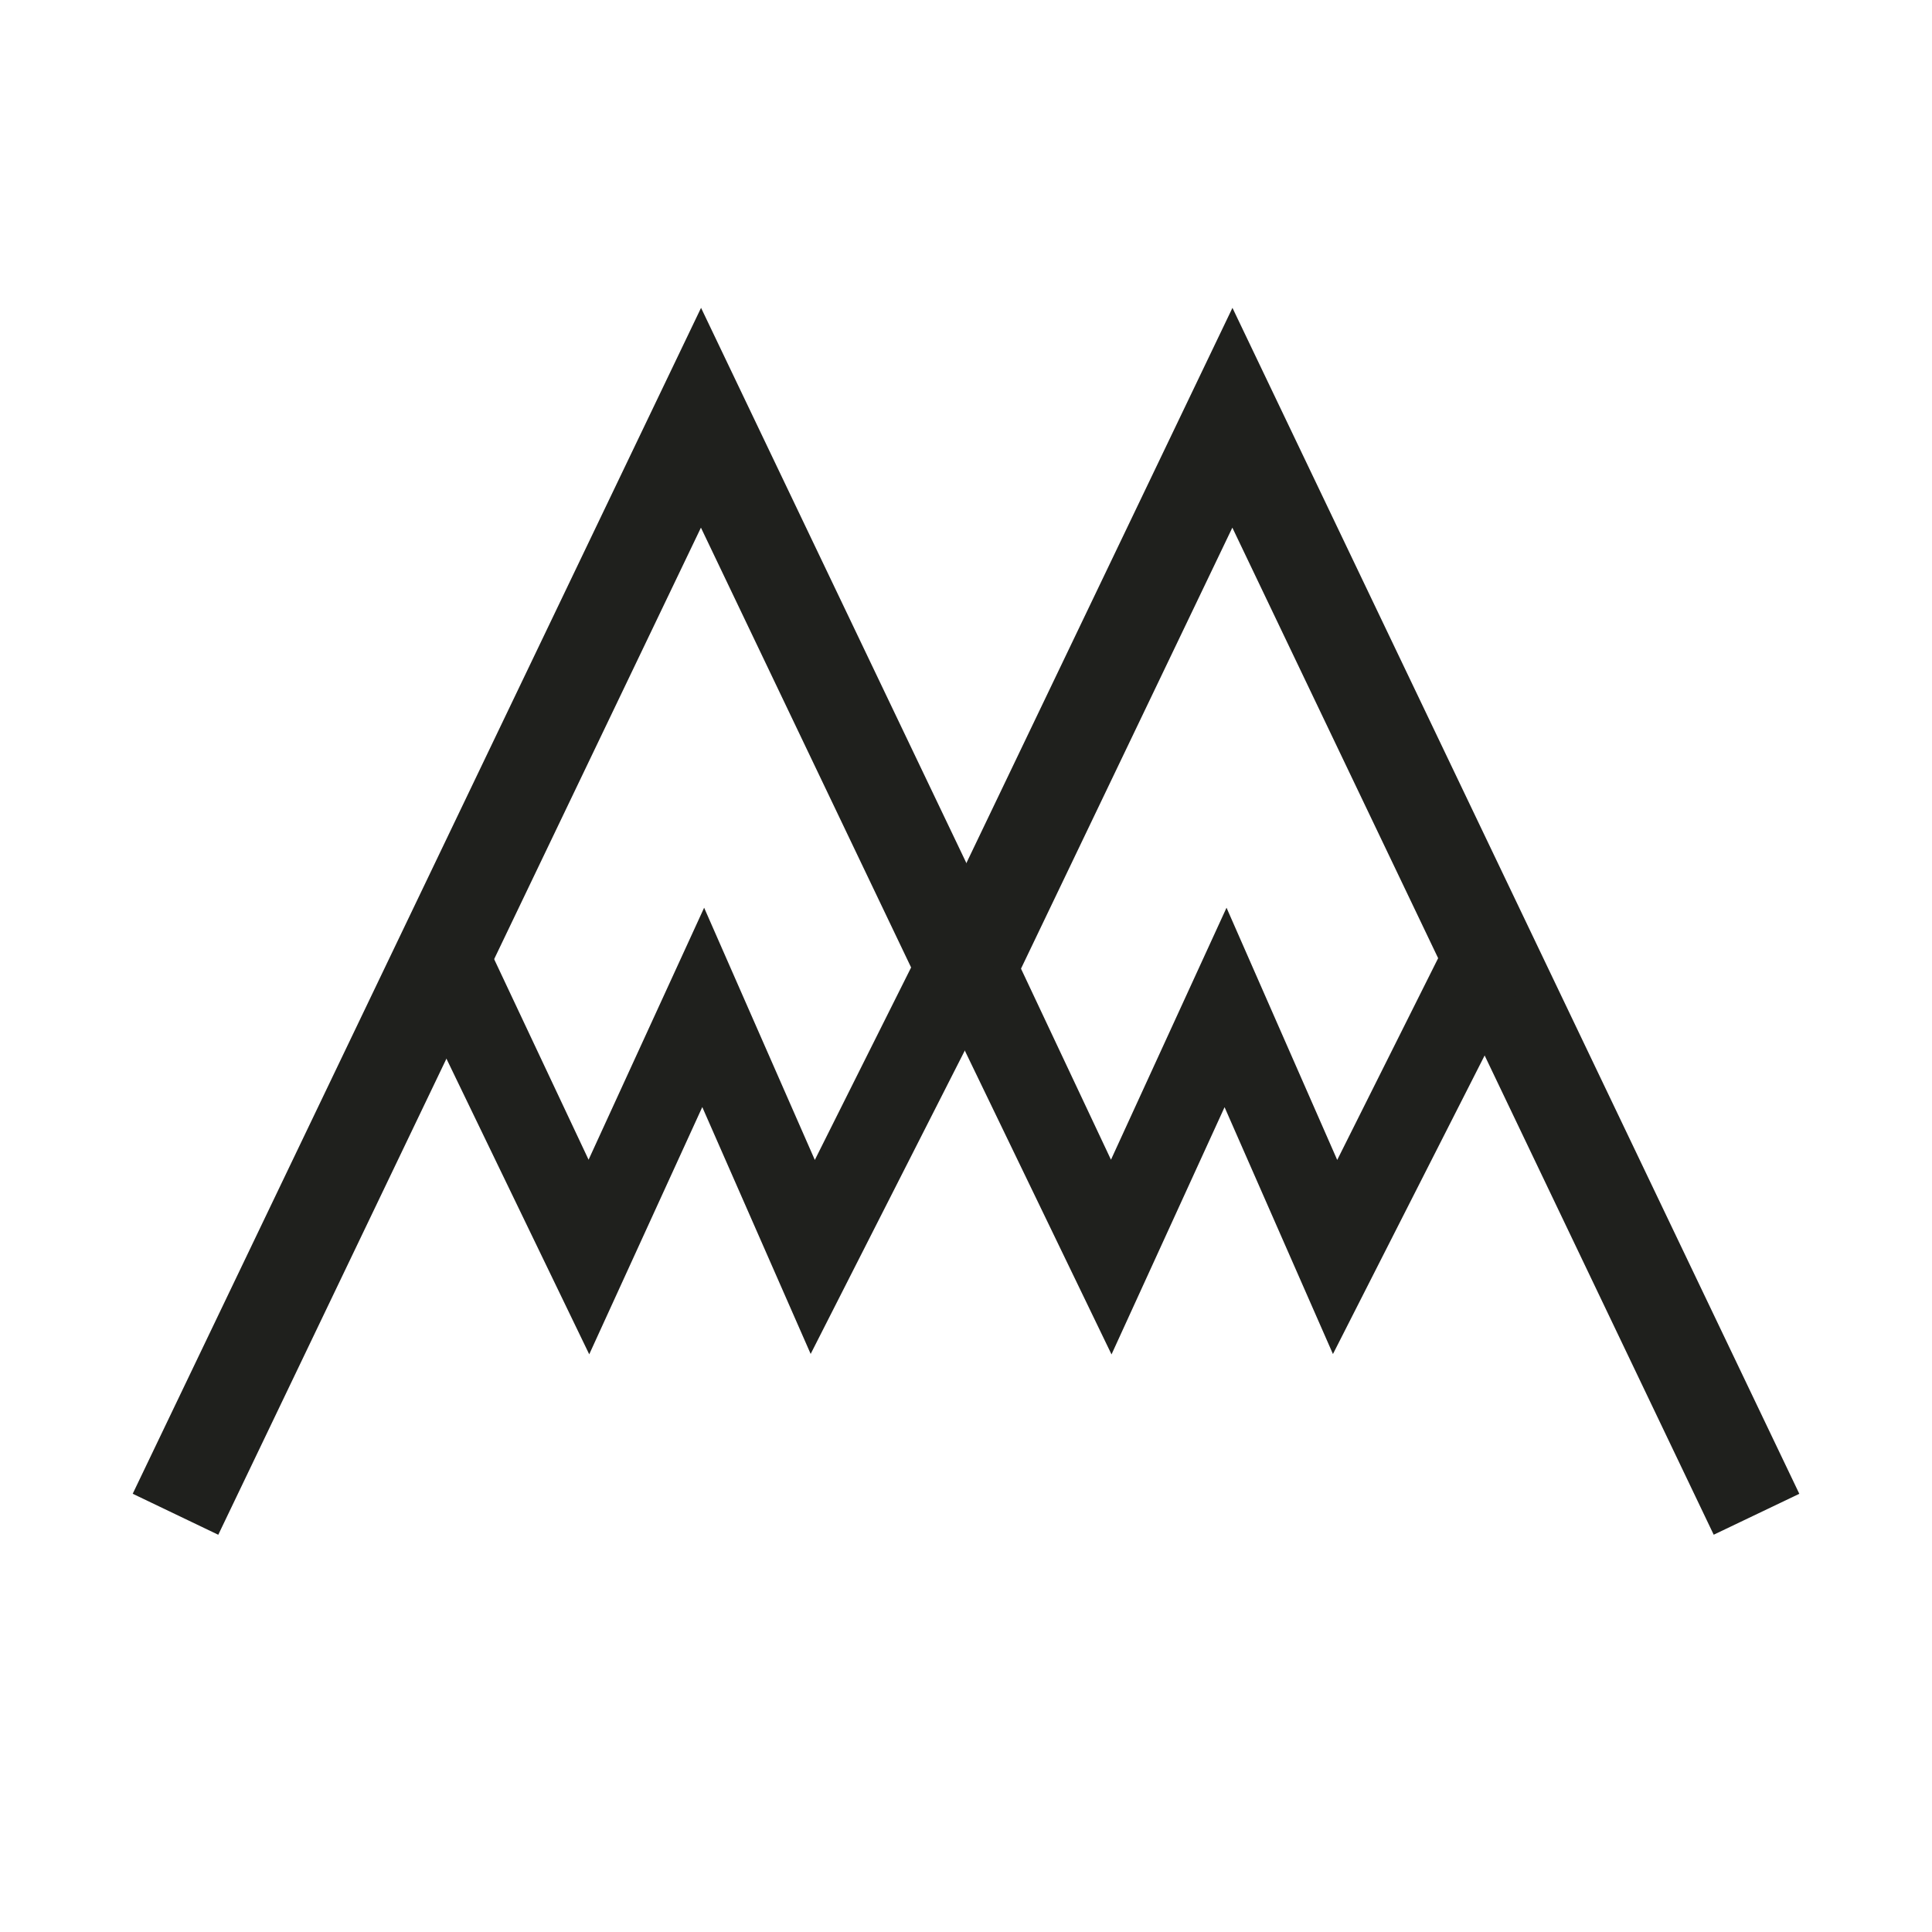
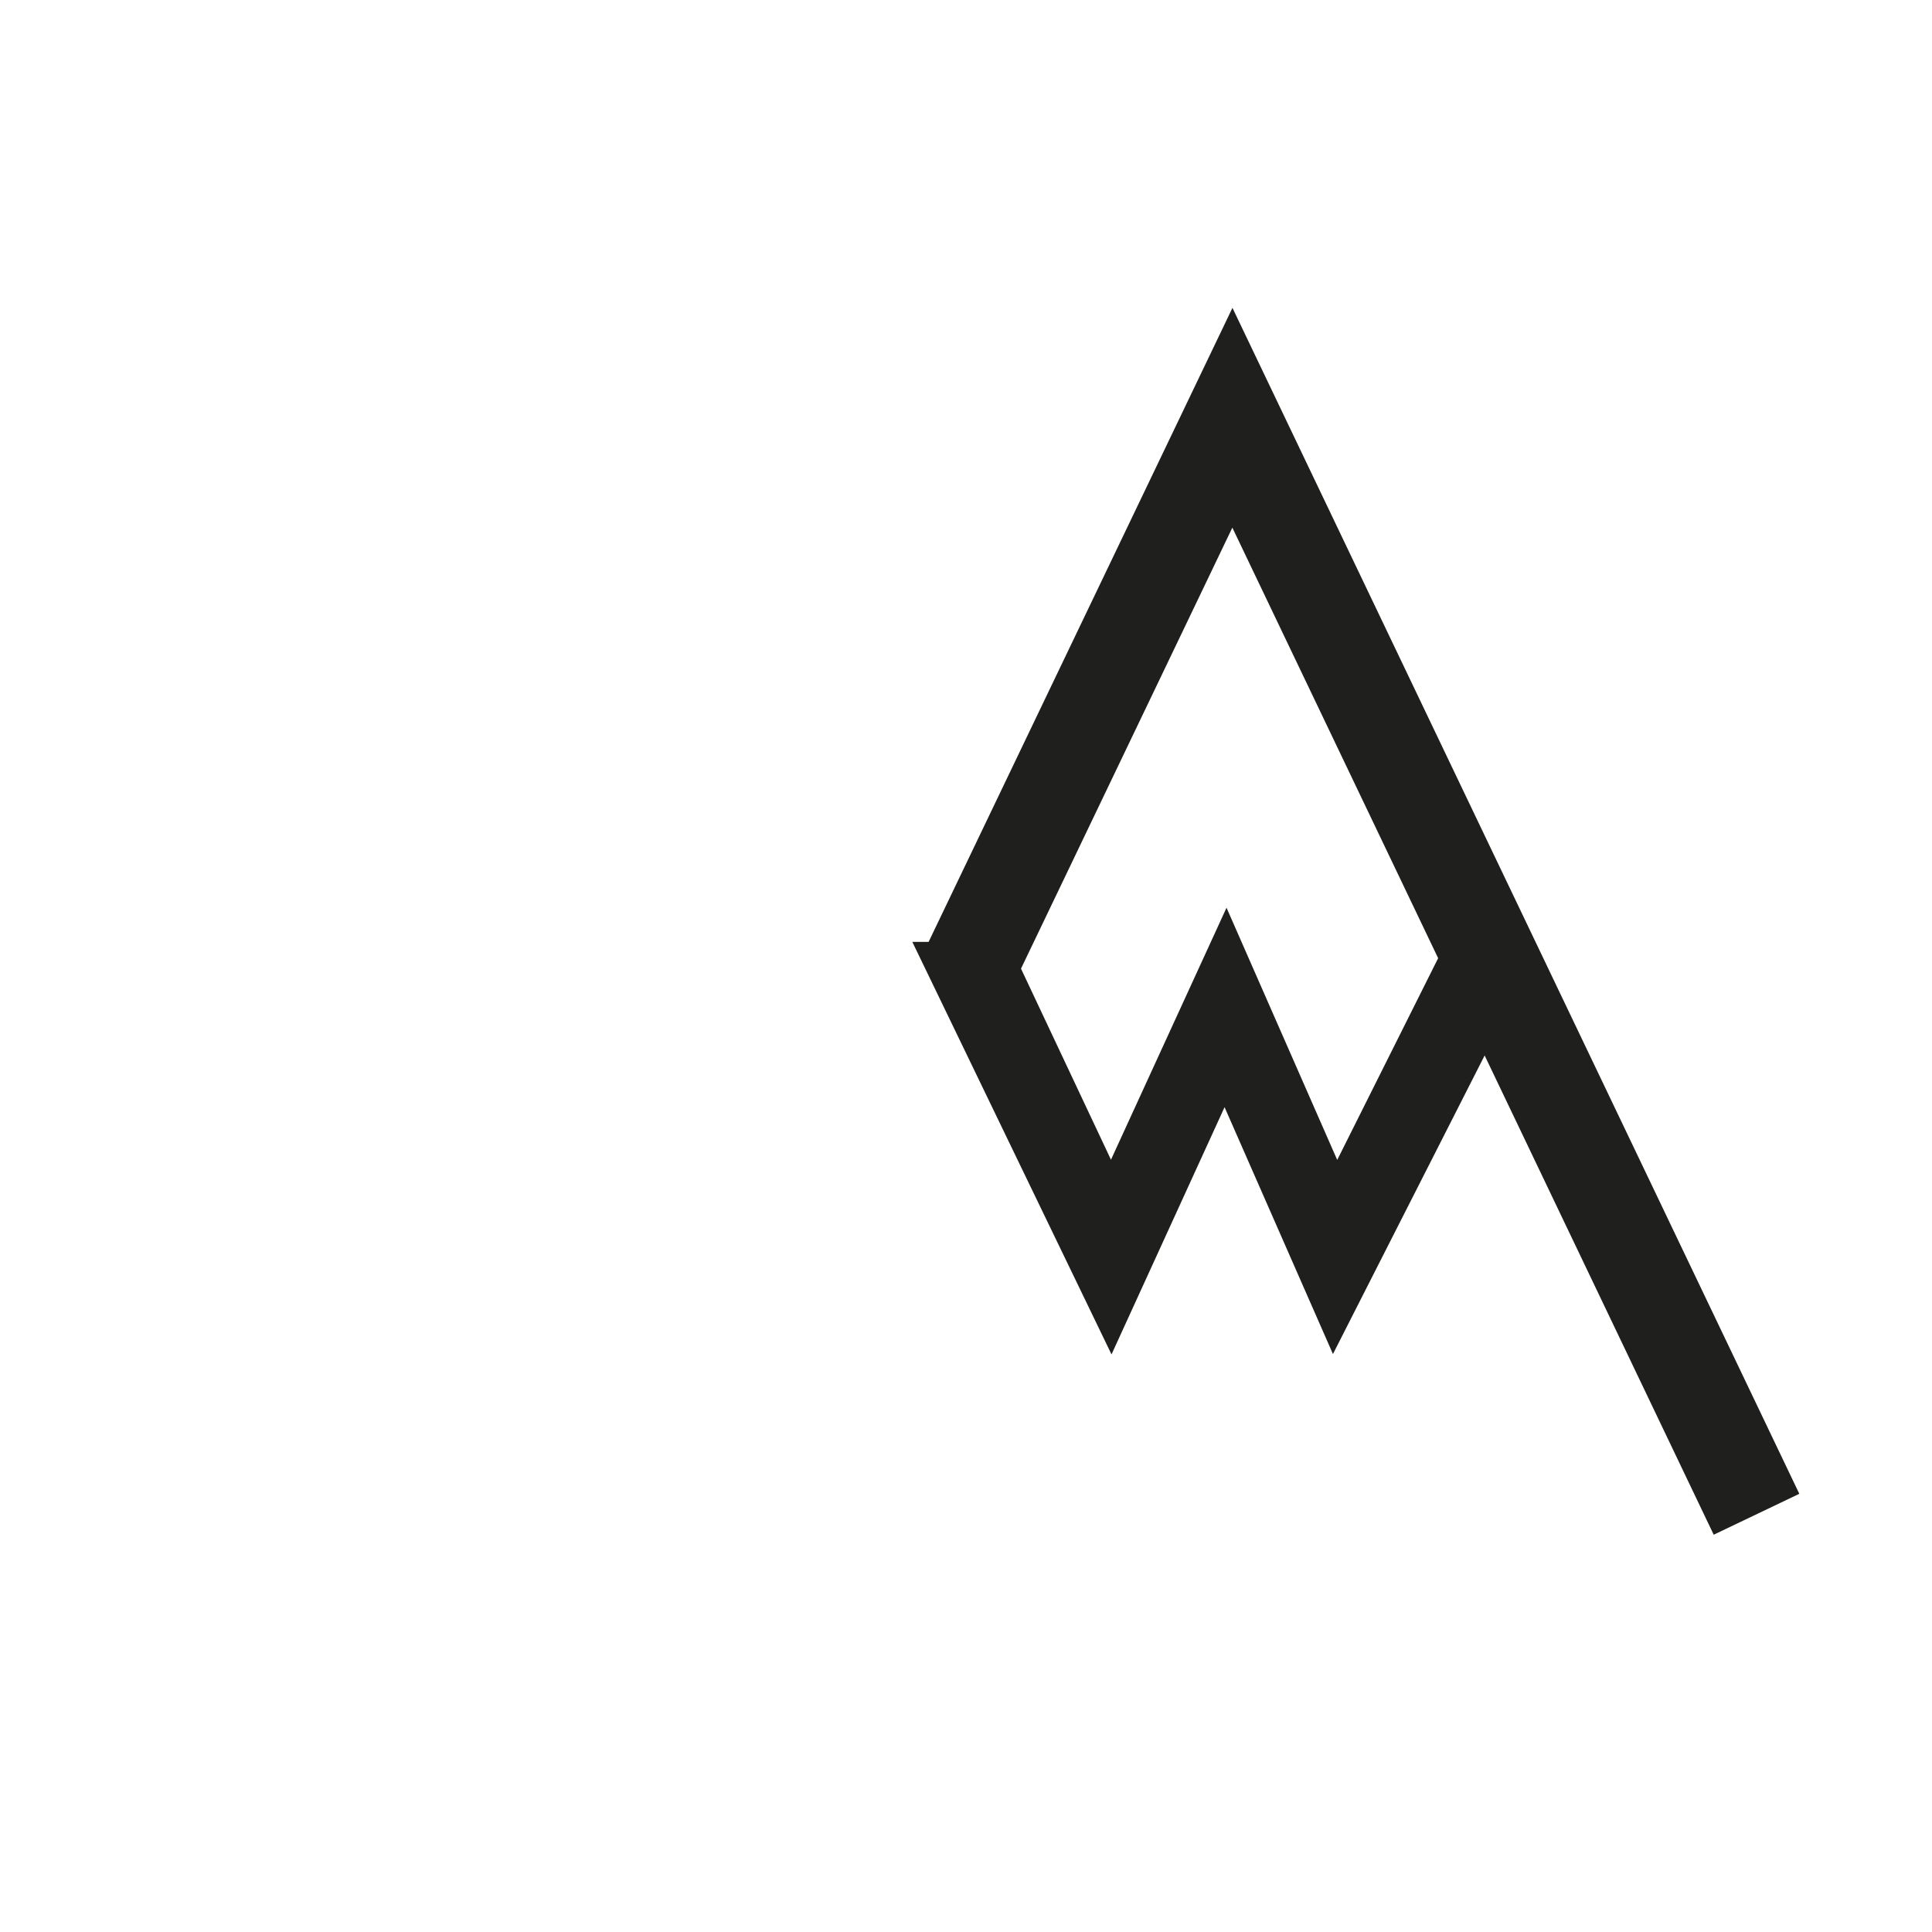
<svg xmlns="http://www.w3.org/2000/svg" id="_Слой_1" data-name="Слой 1" viewBox="0 0 180 180">
  <defs>
    <style> .cls-1 { fill: none; stroke: #1f201d; stroke-width: 8.84px; } .cls-1, .cls-2 { stroke-miterlimit: 10; } .cls-2 { fill: #1f201d; stroke: #1f201d; stroke-width: 2.21px; } </style>
  </defs>
  <g>
    <polyline class="cls-1" points="163.65 141.08 114.82 38.92 90.03 90.65" />
-     <polyline class="cls-1" points="90.03 90.65 65.31 38.92 16.35 141.08" />
  </g>
  <g>
-     <path class="cls-2" d="M44.58,88.86l10.27,21.81,10.73-23.4,10.27,23.4,10.91-21.81h6.47l-17.63,34.7-10.15-23.12-10.58,23.14-15.92-32.96c-.39-.82.2-1.76,1.11-1.76h4.51Z" />
    <path class="cls-2" d="M93.25,88.86l10.27,21.81,10.73-23.4,10.27,23.4,10.91-21.81h3.79c1.23,0,2.02,1.29,1.46,2.39l-16.42,32.32-10.15-23.12-10.58,23.14-16.77-34.73h6.47Z" />
  </g>
</svg>